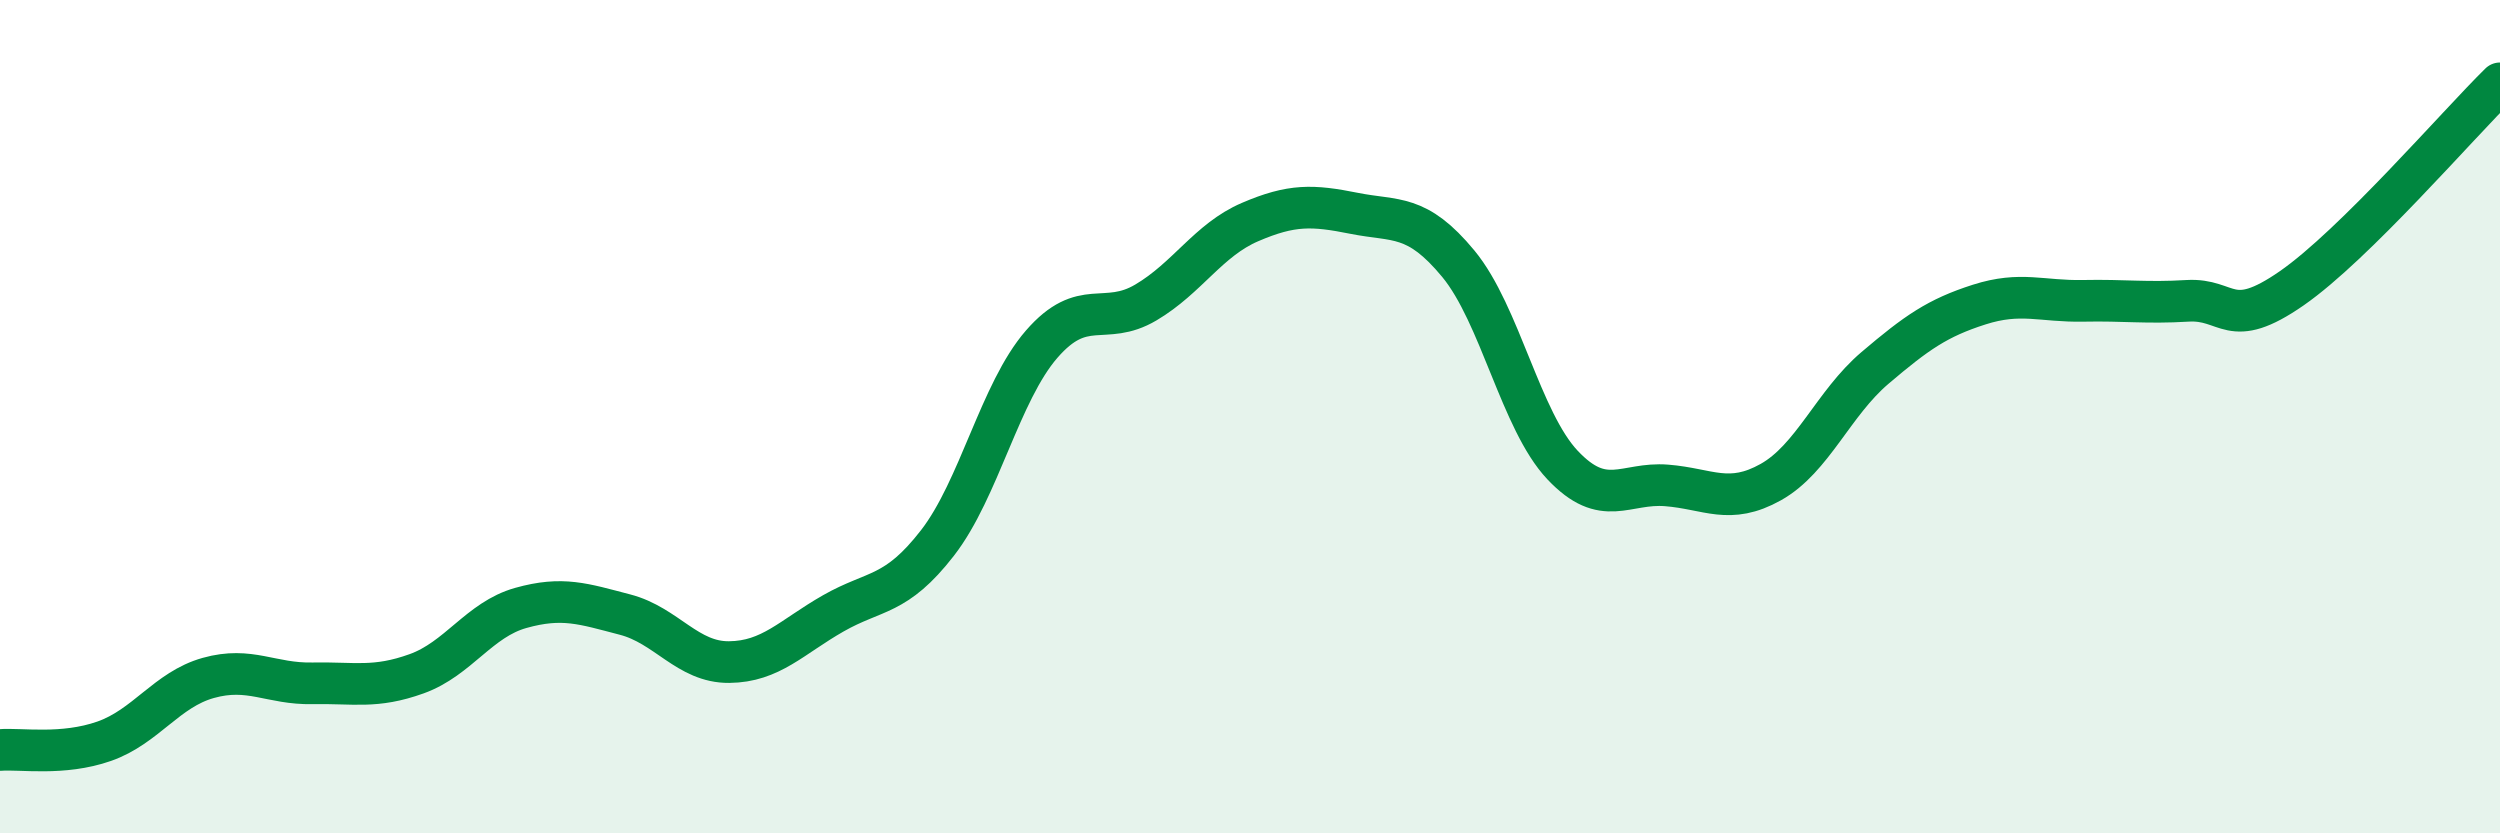
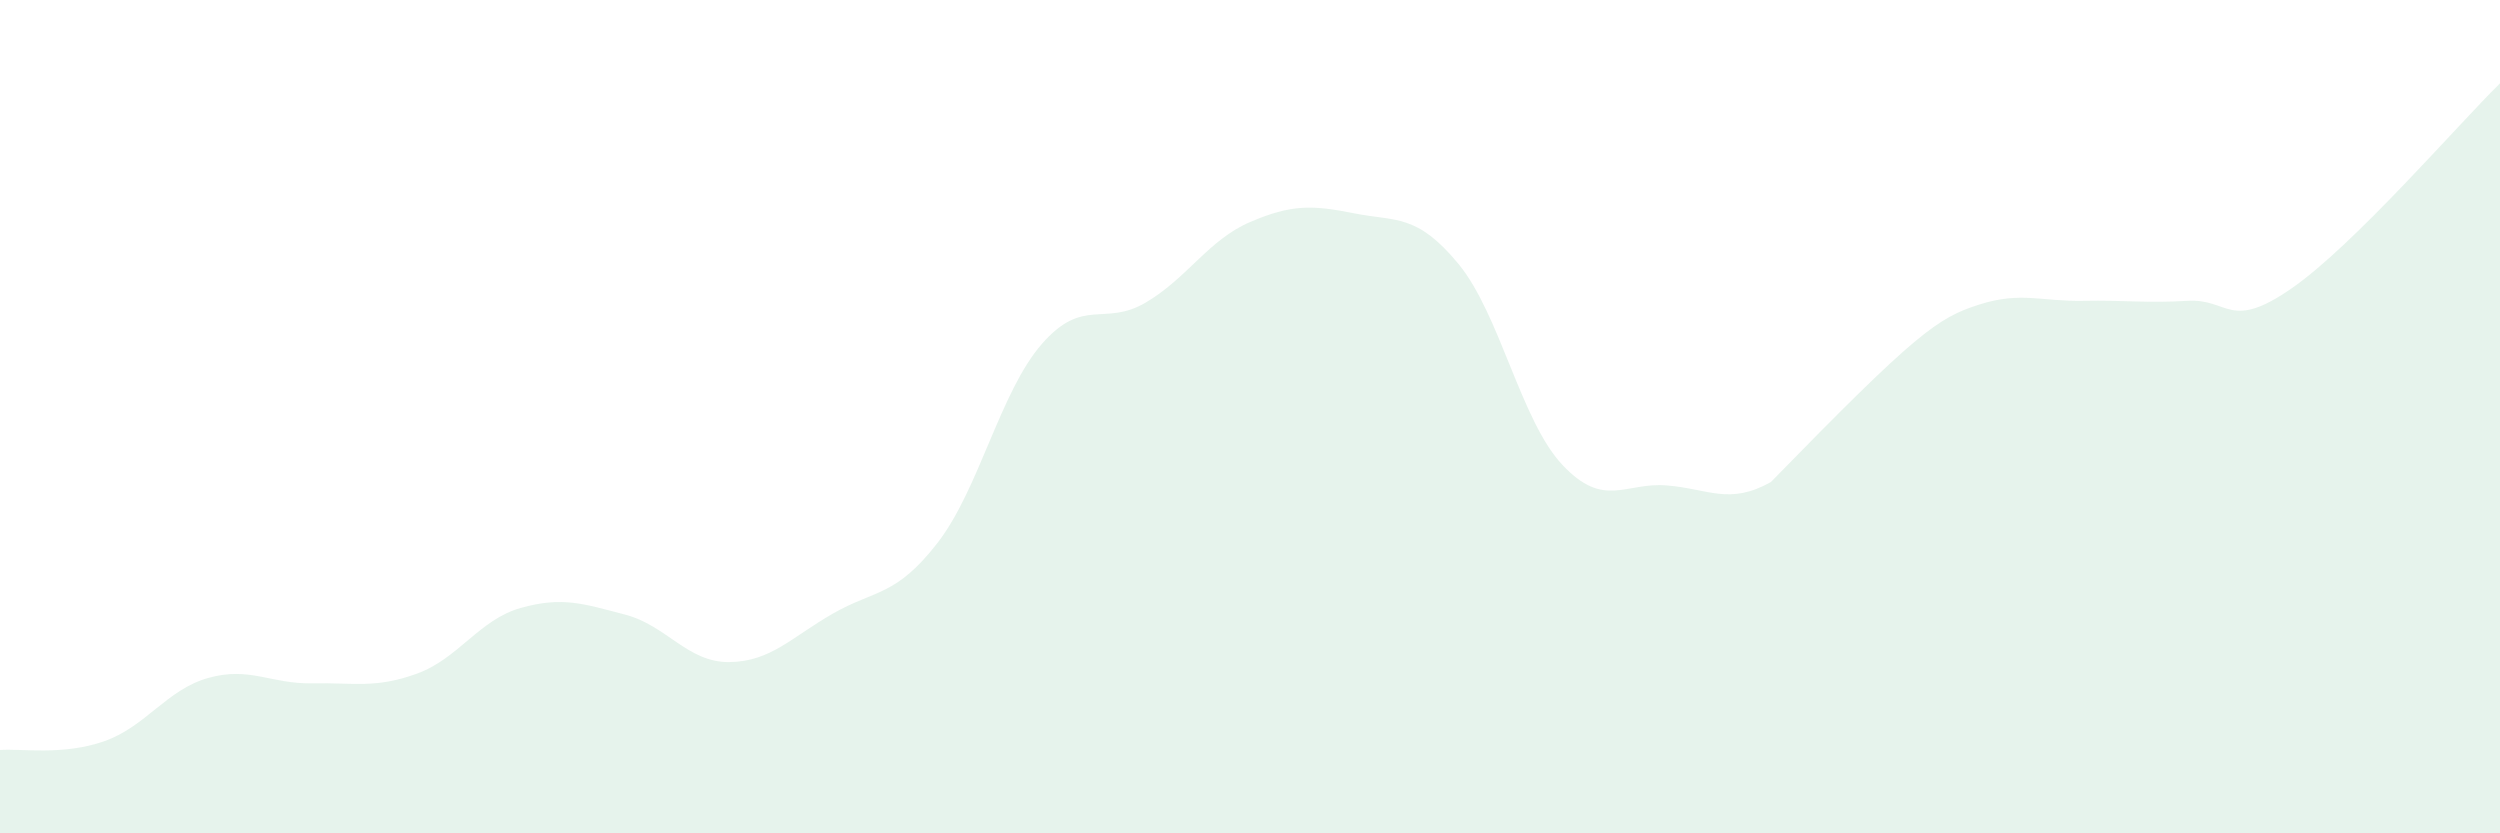
<svg xmlns="http://www.w3.org/2000/svg" width="60" height="20" viewBox="0 0 60 20">
-   <path d="M 0,18 C 0.5,17.96 1.5,18.14 2.5,17.79 C 3.5,17.44 4,16.55 5,16.27 C 6,15.99 6.5,16.42 7.5,16.4 C 8.5,16.38 9,16.53 10,16.17 C 11,15.81 11.5,14.87 12.5,14.59 C 13.5,14.31 14,14.49 15,14.75 C 16,15.01 16.5,15.9 17.5,15.89 C 18.5,15.88 19,15.29 20,14.72 C 21,14.15 21.5,14.32 22.5,13.03 C 23.5,11.74 24,9.41 25,8.26 C 26,7.11 26.5,7.85 27.5,7.26 C 28.5,6.67 29,5.76 30,5.33 C 31,4.9 31.5,4.92 32.5,5.12 C 33.5,5.32 34,5.12 35,6.33 C 36,7.54 36.5,10.1 37.5,11.16 C 38.5,12.22 39,11.57 40,11.65 C 41,11.73 41.5,12.13 42.5,11.57 C 43.5,11.01 44,9.68 45,8.83 C 46,7.98 46.5,7.63 47.5,7.31 C 48.5,6.99 49,7.24 50,7.22 C 51,7.2 51.5,7.28 52.5,7.22 C 53.5,7.16 53.5,7.96 55,6.92 C 56.5,5.88 59,2.98 60,2L60 20L0 20Z" fill="#008740" opacity="0.1" stroke-linecap="round" stroke-linejoin="round" />
-   <path d="M 0,18 C 0.5,17.96 1.5,18.14 2.5,17.79 C 3.5,17.44 4,16.55 5,16.27 C 6,15.99 6.5,16.42 7.5,16.4 C 8.5,16.38 9,16.53 10,16.17 C 11,15.81 11.5,14.87 12.5,14.59 C 13.5,14.31 14,14.49 15,14.75 C 16,15.01 16.5,15.9 17.5,15.89 C 18.5,15.88 19,15.29 20,14.72 C 21,14.15 21.5,14.32 22.5,13.03 C 23.5,11.74 24,9.41 25,8.26 C 26,7.11 26.5,7.85 27.5,7.26 C 28.5,6.67 29,5.76 30,5.33 C 31,4.9 31.5,4.92 32.5,5.12 C 33.5,5.32 34,5.12 35,6.33 C 36,7.54 36.5,10.1 37.5,11.16 C 38.5,12.22 39,11.57 40,11.65 C 41,11.73 41.5,12.13 42.5,11.57 C 43.5,11.01 44,9.68 45,8.83 C 46,7.98 46.5,7.63 47.5,7.31 C 48.5,6.99 49,7.24 50,7.22 C 51,7.2 51.5,7.28 52.5,7.22 C 53.5,7.16 53.5,7.96 55,6.92 C 56.5,5.88 59,2.98 60,2" stroke="#008740" stroke-width="1" fill="none" stroke-linecap="round" stroke-linejoin="round" />
+   <path d="M 0,18 C 0.5,17.96 1.5,18.14 2.5,17.79 C 3.5,17.44 4,16.55 5,16.27 C 6,15.99 6.5,16.42 7.5,16.4 C 8.5,16.38 9,16.53 10,16.17 C 11,15.81 11.5,14.87 12.5,14.59 C 13.5,14.31 14,14.49 15,14.75 C 16,15.01 16.5,15.9 17.5,15.89 C 18.5,15.88 19,15.29 20,14.72 C 21,14.15 21.5,14.32 22.5,13.03 C 23.5,11.74 24,9.41 25,8.26 C 26,7.11 26.5,7.85 27.5,7.26 C 28.5,6.67 29,5.76 30,5.33 C 31,4.9 31.5,4.92 32.5,5.12 C 33.5,5.32 34,5.12 35,6.33 C 36,7.54 36.5,10.1 37.5,11.16 C 38.5,12.22 39,11.57 40,11.65 C 41,11.73 41.5,12.13 42.5,11.57 C 46,7.98 46.5,7.63 47.5,7.31 C 48.5,6.99 49,7.24 50,7.22 C 51,7.2 51.5,7.28 52.5,7.22 C 53.5,7.16 53.5,7.96 55,6.92 C 56.5,5.88 59,2.98 60,2L60 20L0 20Z" fill="#008740" opacity="0.1" stroke-linecap="round" stroke-linejoin="round" />
</svg>